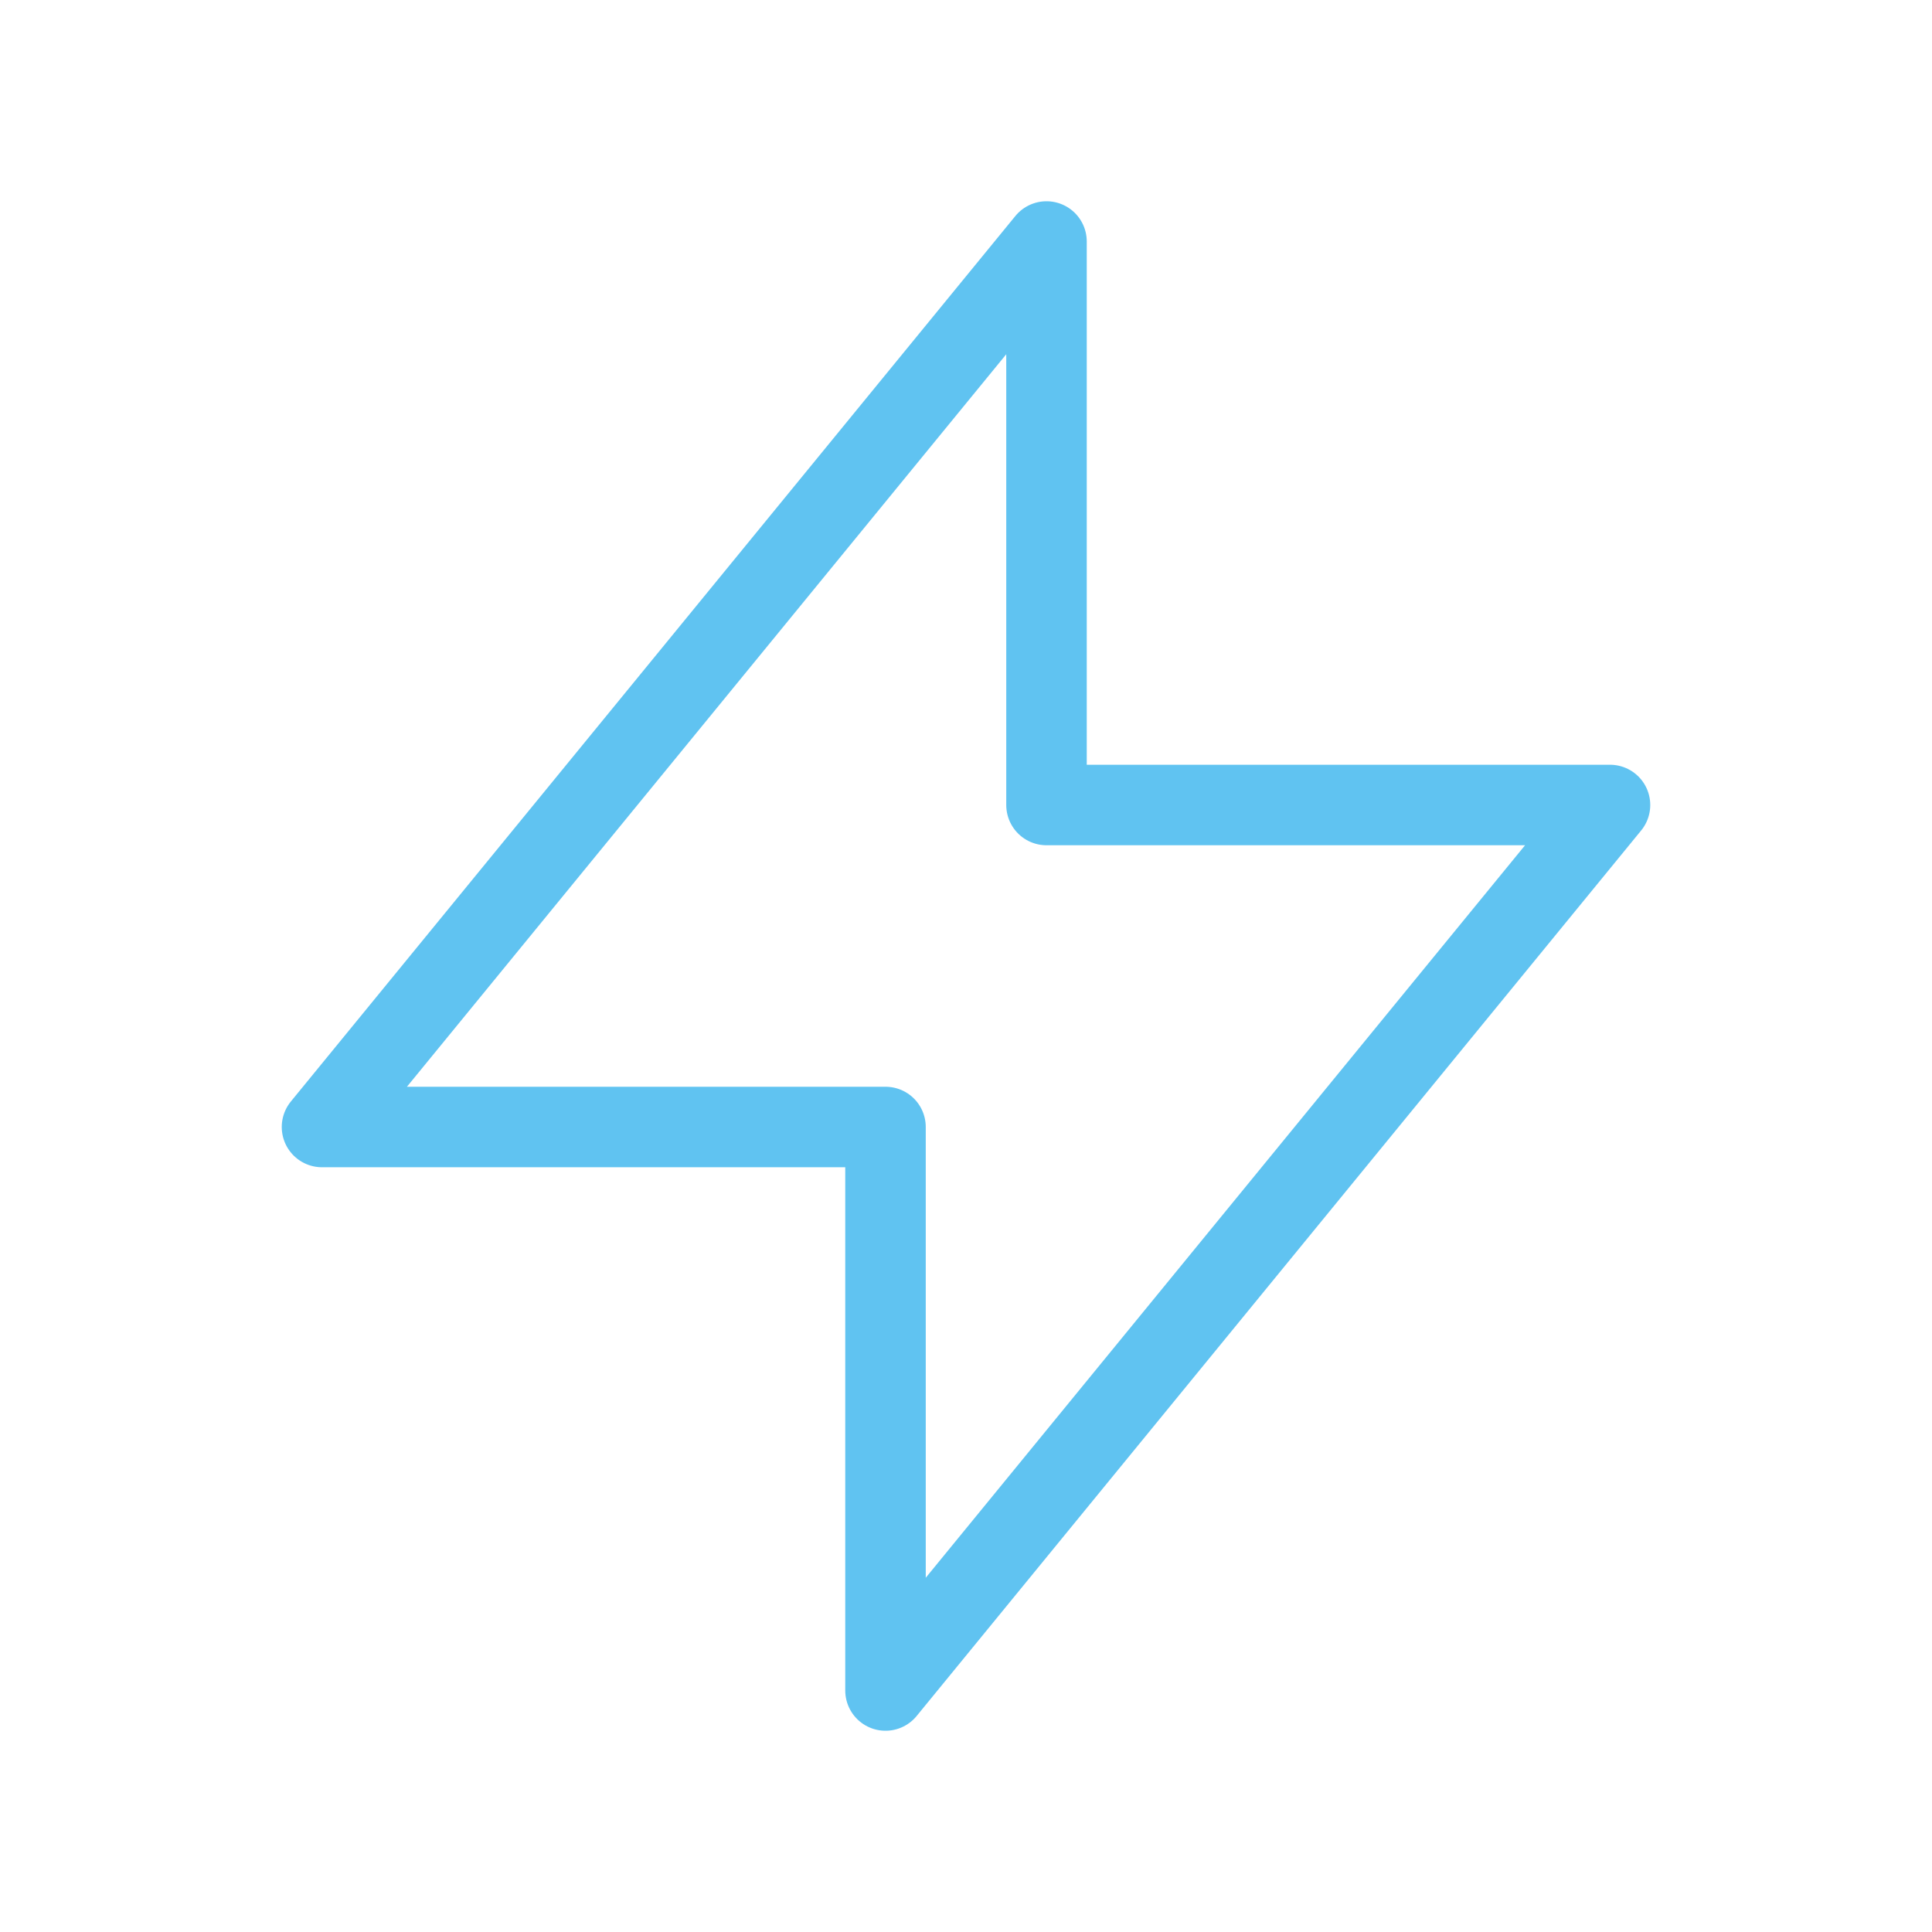
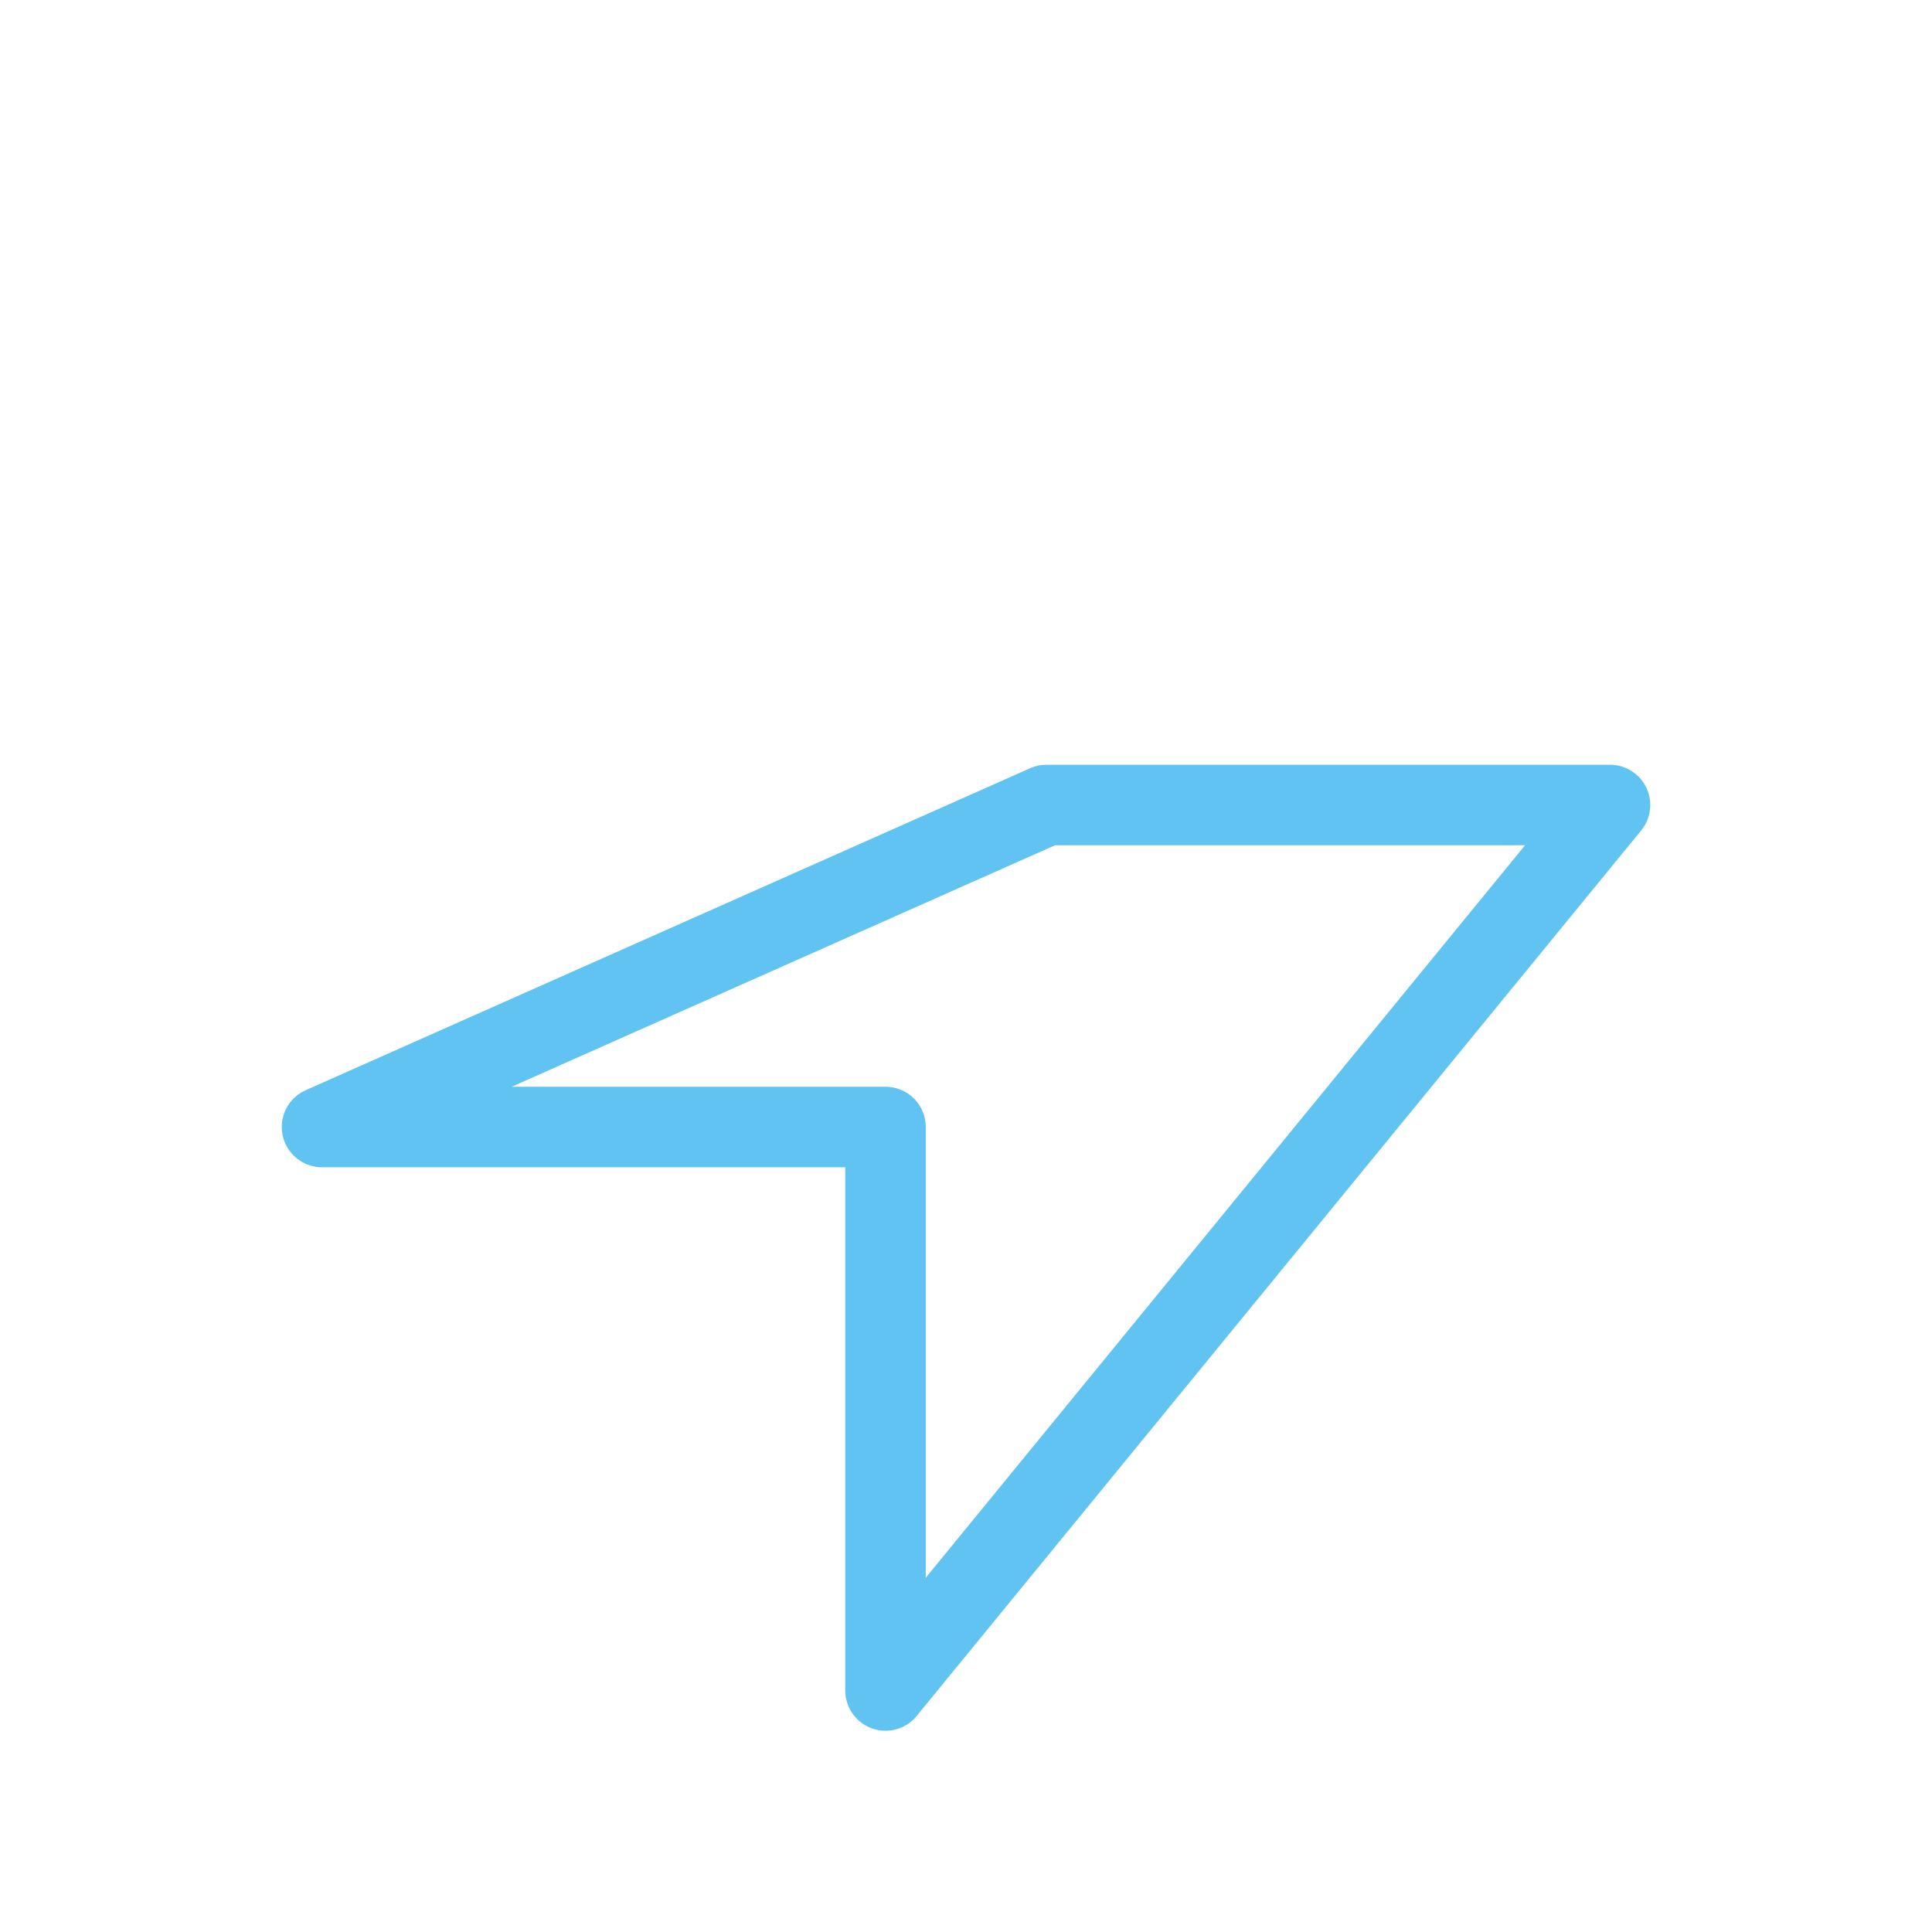
<svg xmlns="http://www.w3.org/2000/svg" id="Ebene_1" version="1.1" viewBox="0 0 24 24">
  <defs>
    <style>
      .st0 {
        fill: none;
        stroke: #60c3f1;
        stroke-linecap: round;
        stroke-linejoin: round;
      }
    </style>
  </defs>
-   <path class="st0" d="M13,10V3L4,14h7v7l9-11h-7Z" />
+   <path class="st0" d="M13,10L4,14h7v7l9-11h-7Z" />
</svg>